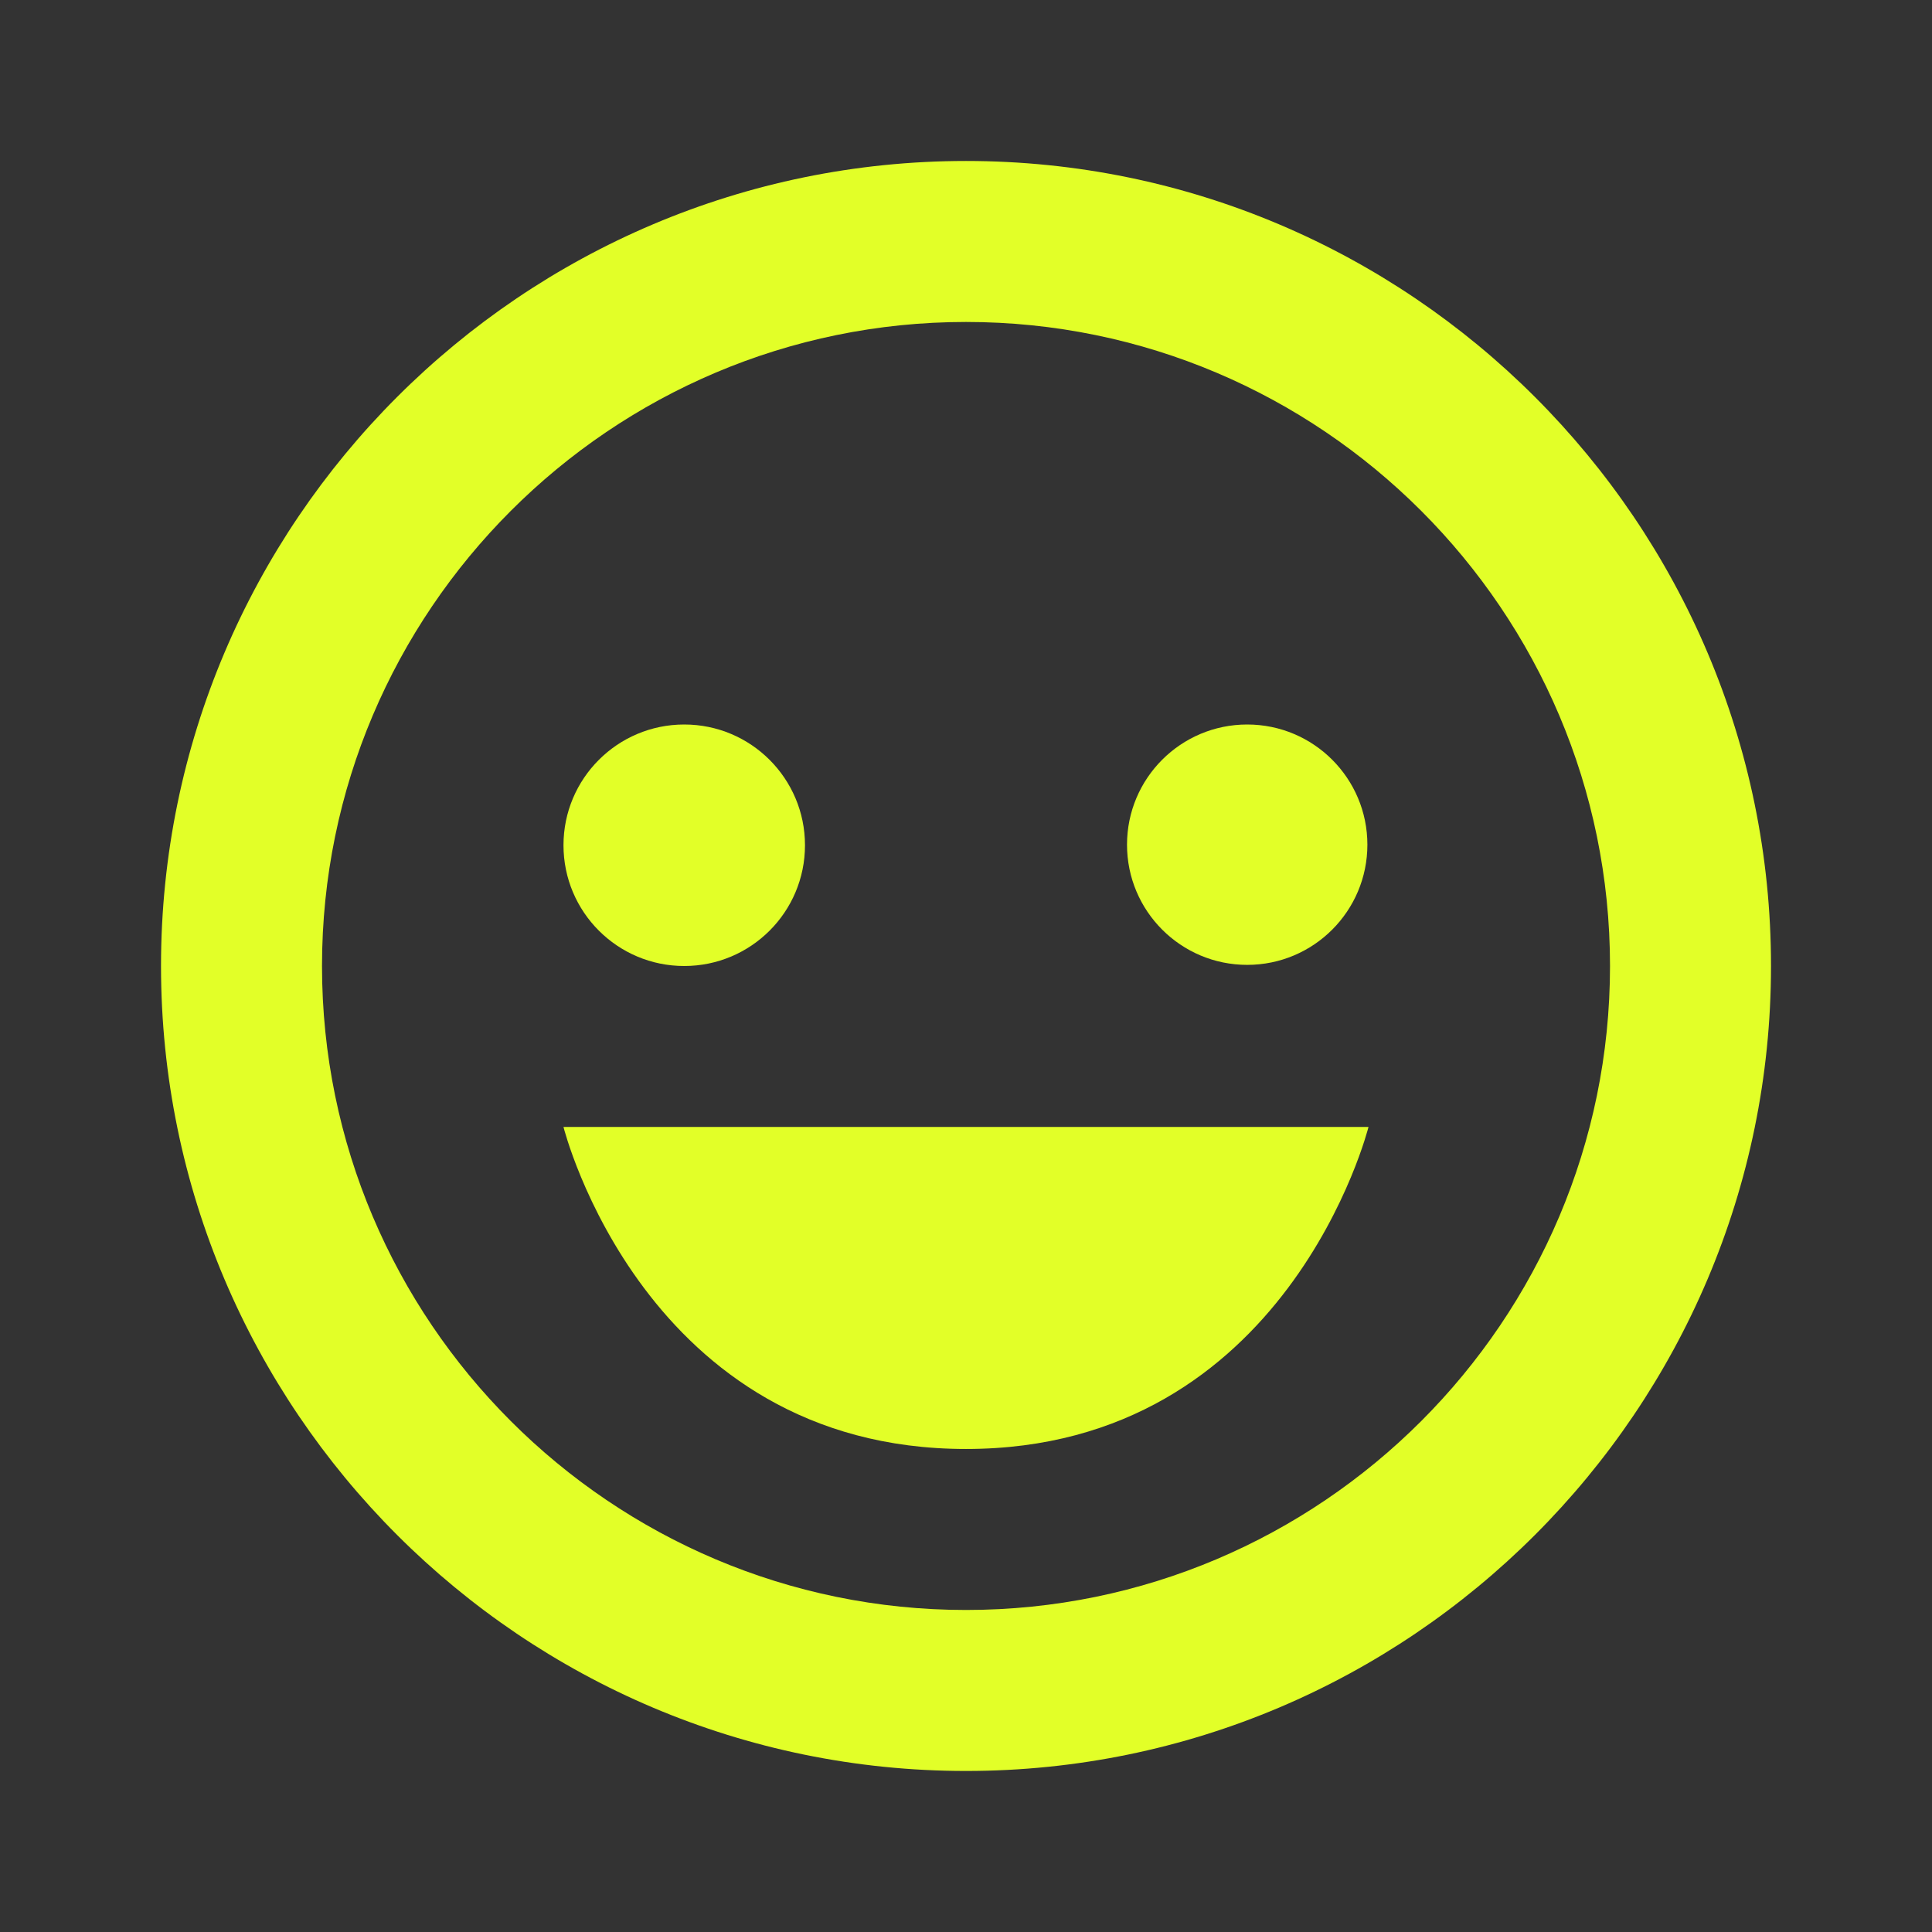
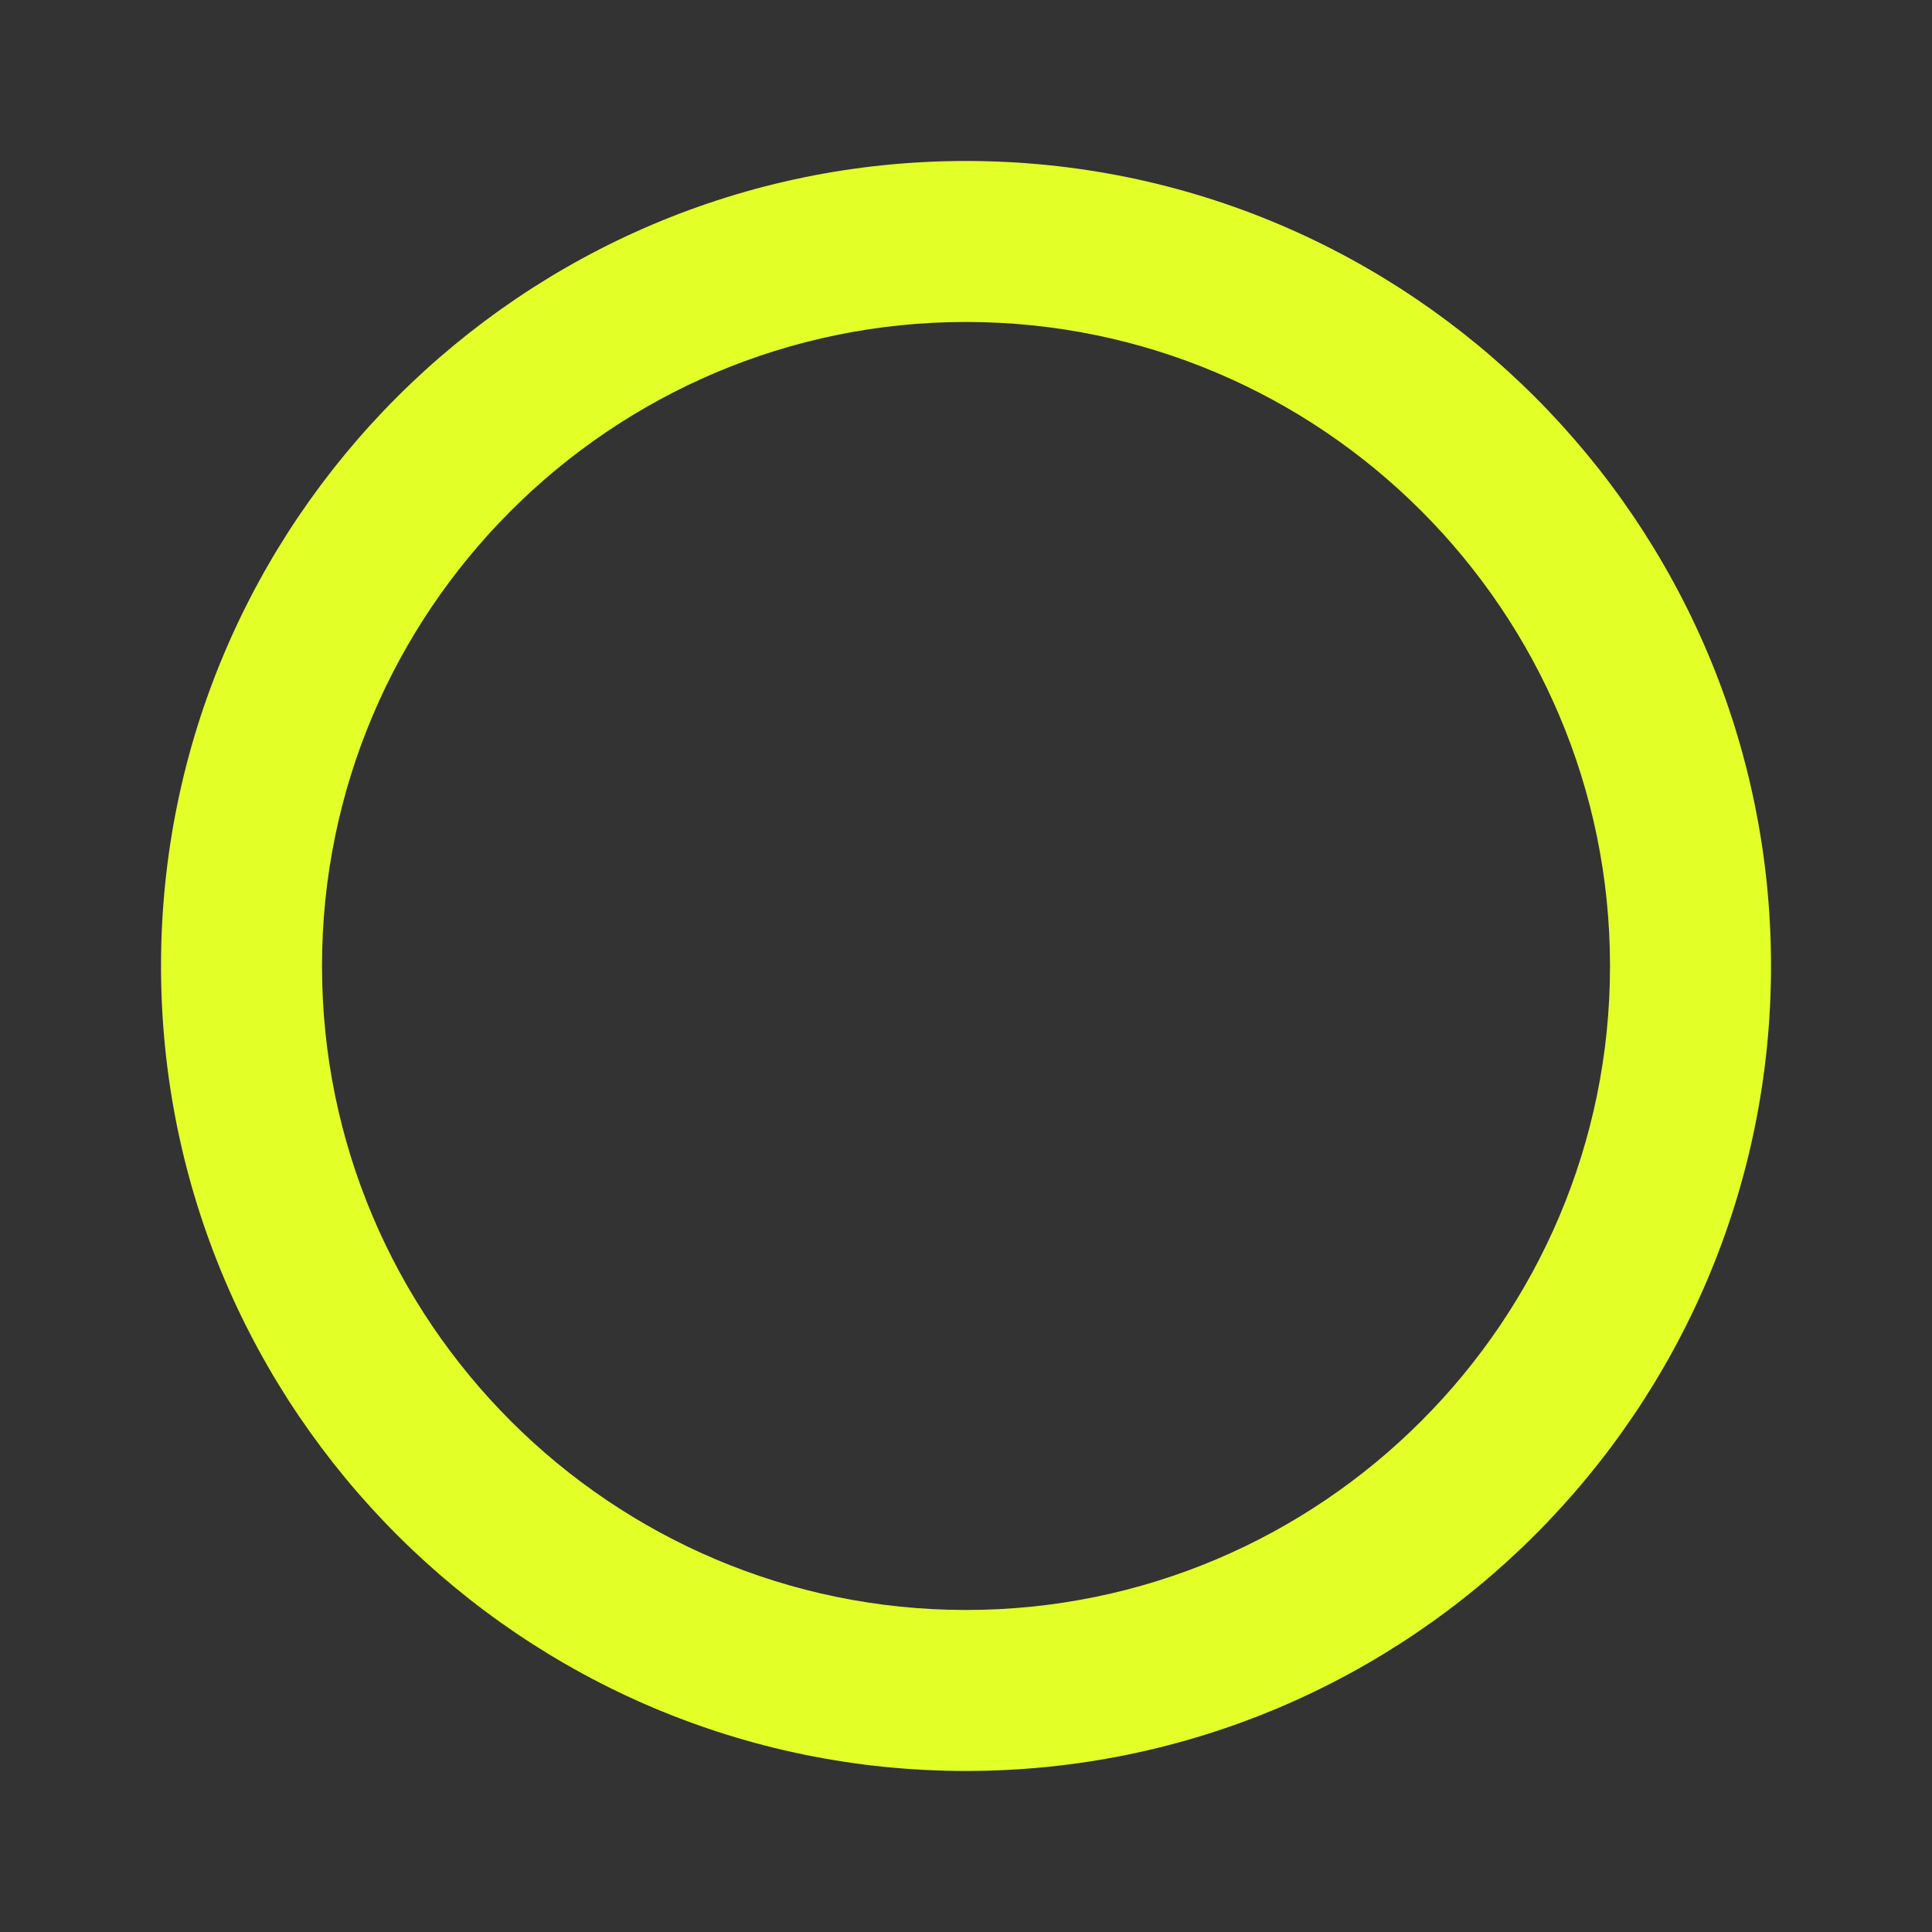
<svg xmlns="http://www.w3.org/2000/svg" width="91" height="91" viewBox="0 0 91 91" fill="none">
  <rect x="0" y="0" width="91" height="91" fill="#333333" stroke="none" />
  <path d="M45.501 7.582C24.593 7.582 7.584 24.591 7.584 45.499C7.584 66.406 24.593 83.415 45.501 83.415C66.408 83.415 83.417 66.406 83.417 45.499C83.417 24.591 66.408 7.582 45.501 7.582ZM45.501 75.832C28.776 75.832 15.167 62.224 15.167 45.499C15.167 28.774 28.776 15.165 45.501 15.165C62.226 15.165 75.834 28.774 75.834 45.499C75.834 62.224 62.226 75.832 45.501 75.832Z" fill="#E2FF28" />
-   <path d="M32.228 45.5C35.37 45.5 37.916 42.954 37.916 39.812C37.916 36.671 35.37 34.125 32.228 34.125C29.087 34.125 26.541 36.671 26.541 39.812C26.541 42.954 29.087 45.5 32.228 45.5Z" fill="#E2FF28" />
-   <path d="M58.745 45.447C61.871 45.447 64.406 42.912 64.406 39.786C64.406 36.66 61.871 34.125 58.745 34.125C55.618 34.125 53.084 36.66 53.084 39.786C53.084 42.912 55.618 45.447 58.745 45.447Z" fill="#E2FF28" />
-   <path d="M45.499 68.249C60.666 68.249 64.458 53.082 64.458 53.082H26.541C26.541 53.082 30.333 68.249 45.499 68.249Z" fill="#E2FF28" />
</svg>